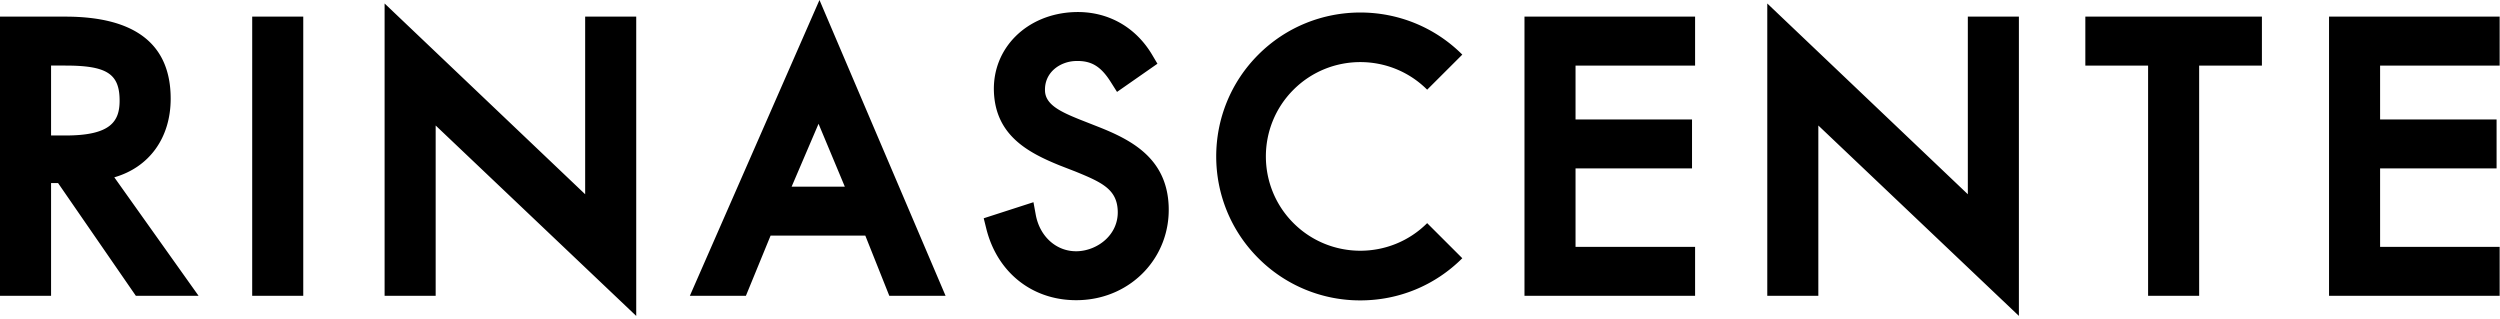
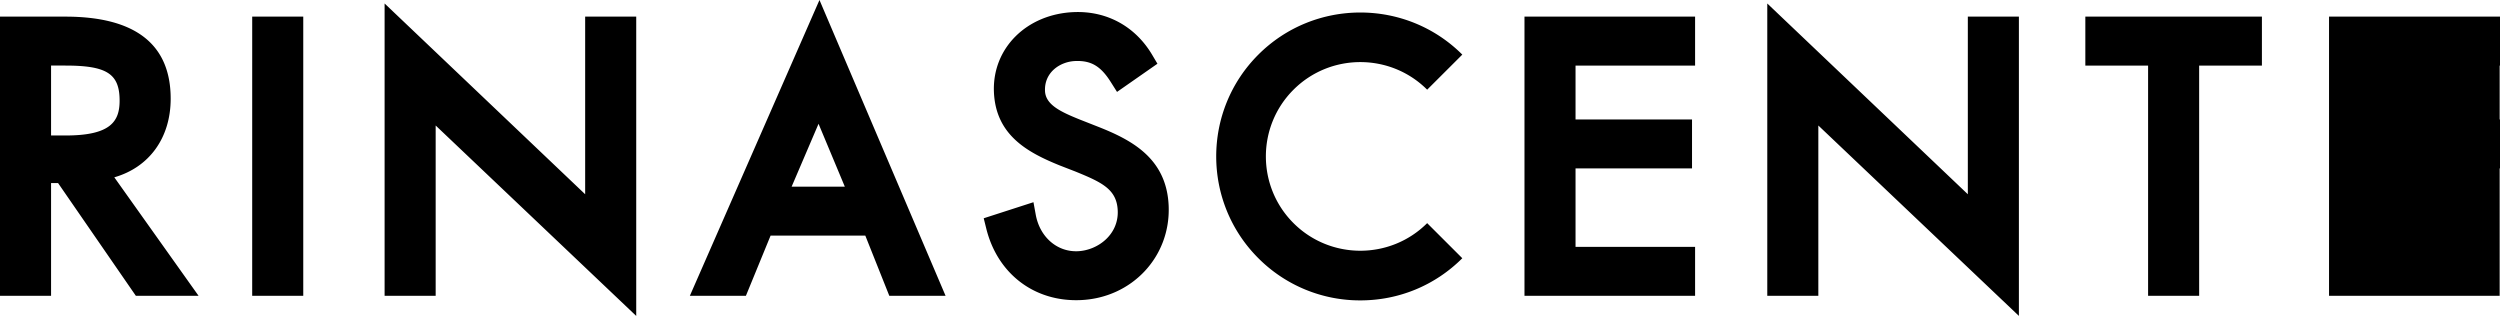
<svg xmlns="http://www.w3.org/2000/svg" width="251" height="32" viewBox="0 0 251 32" fill="none" aria-label="Rinascente Logo" class="rinascenteLogo" id="img-rinascenteLogo" role="img">
-   <path fill="#000" fill-rule="evenodd" d="M153.058 29.698h17.129v-4.914h-12.003V16.91h11.695v-4.914h-11.695V6.584h12.003V1.669h-17.129zM209.368 6.584h6.3v23.114h5.127V6.584h6.301V1.67h-17.728zM38.614 29.698h5.127V12.6L63.877 31.72V1.67H58.75v17.833L38.614.35zM233.835 1.669v28.029h17.13v-4.914h-12.003V16.91h11.695v-4.914h-11.695V6.584h12.003V1.669zM25.32 29.698h5.127V1.67h-5.126zM177.435 29.699h5.126V12.6l20.136 19.117V1.67h-5.127v17.833L177.435.351zM143.287 9.005l3.528-3.522c-5.644-5.636-14.83-5.636-20.474 0s-5.644 14.807 0 20.443a14.4 14.4 0 0 0 10.236 4.233h.001c3.867 0 7.503-1.503 10.237-4.233l-3.528-3.523c-3.699 3.694-9.719 3.694-13.418 0-3.7-3.693-3.7-9.704 0-13.398 3.699-3.694 9.719-3.694 13.418 0M69.262 29.698h5.627l2.478-6.043h9.51l2.409 6.043h5.65L82.275 0zm12.92-17.27 2.638 6.312h-5.34zM110.142 12.683l-1.746-.687c-1.937-.783-3.424-1.49-3.478-2.869-.074-1.868 1.511-2.94 3.04-3 1.589-.062 2.554.51 3.562 2.105l.63.996 4.057-2.83-.532-.897c-1.693-2.853-4.551-4.415-7.842-4.286-4.758.187-8.215 3.63-8.043 8.01.173 4.402 3.483 6.113 6.588 7.377l1.582.614.122.05c2.588 1.06 4.055 1.762 4.139 3.893.094 2.409-2.017 3.985-4.026 4.064-2.065.081-3.794-1.424-4.205-3.66l-.231-1.262-4.994 1.613.252 1.016c1.123 4.555 4.829 7.381 9.44 7.2 5.178-.202 9.077-4.351 8.877-9.445-.192-4.856-3.813-6.677-7.192-8.002M6.593 13.603H5.127v-7.02h1.432c4.177 0 5.45.824 5.45 3.527 0 2.097-.921 3.493-5.416 3.493m10.543-3.697c0-5.466-3.559-8.236-10.577-8.236H0v28.028h5.127V18.38h.703l7.809 11.318h6.297l-8.46-11.896c3.493-1.004 5.66-3.943 5.66-7.896" clip-rule="evenodd" />
+   <path fill="#000" fill-rule="evenodd" d="M153.058 29.698h17.129v-4.914h-12.003V16.91h11.695v-4.914h-11.695V6.584h12.003V1.669h-17.129zM209.368 6.584h6.3v23.114h5.127V6.584h6.301V1.67h-17.728zM38.614 29.698h5.127V12.6L63.877 31.72V1.67H58.75v17.833L38.614.35zM233.835 1.669v28.029h17.13v-4.914V16.91h11.695v-4.914h-11.695V6.584h12.003V1.669zM25.32 29.698h5.127V1.67h-5.126zM177.435 29.699h5.126V12.6l20.136 19.117V1.67h-5.127v17.833L177.435.351zM143.287 9.005l3.528-3.522c-5.644-5.636-14.83-5.636-20.474 0s-5.644 14.807 0 20.443a14.4 14.4 0 0 0 10.236 4.233h.001c3.867 0 7.503-1.503 10.237-4.233l-3.528-3.523c-3.699 3.694-9.719 3.694-13.418 0-3.7-3.693-3.7-9.704 0-13.398 3.699-3.694 9.719-3.694 13.418 0M69.262 29.698h5.627l2.478-6.043h9.51l2.409 6.043h5.65L82.275 0zm12.92-17.27 2.638 6.312h-5.34zM110.142 12.683l-1.746-.687c-1.937-.783-3.424-1.49-3.478-2.869-.074-1.868 1.511-2.94 3.04-3 1.589-.062 2.554.51 3.562 2.105l.63.996 4.057-2.83-.532-.897c-1.693-2.853-4.551-4.415-7.842-4.286-4.758.187-8.215 3.63-8.043 8.01.173 4.402 3.483 6.113 6.588 7.377l1.582.614.122.05c2.588 1.06 4.055 1.762 4.139 3.893.094 2.409-2.017 3.985-4.026 4.064-2.065.081-3.794-1.424-4.205-3.66l-.231-1.262-4.994 1.613.252 1.016c1.123 4.555 4.829 7.381 9.44 7.2 5.178-.202 9.077-4.351 8.877-9.445-.192-4.856-3.813-6.677-7.192-8.002M6.593 13.603H5.127v-7.02h1.432c4.177 0 5.45.824 5.45 3.527 0 2.097-.921 3.493-5.416 3.493m10.543-3.697c0-5.466-3.559-8.236-10.577-8.236H0v28.028h5.127V18.38h.703l7.809 11.318h6.297l-8.46-11.896c3.493-1.004 5.66-3.943 5.66-7.896" clip-rule="evenodd" />
</svg>